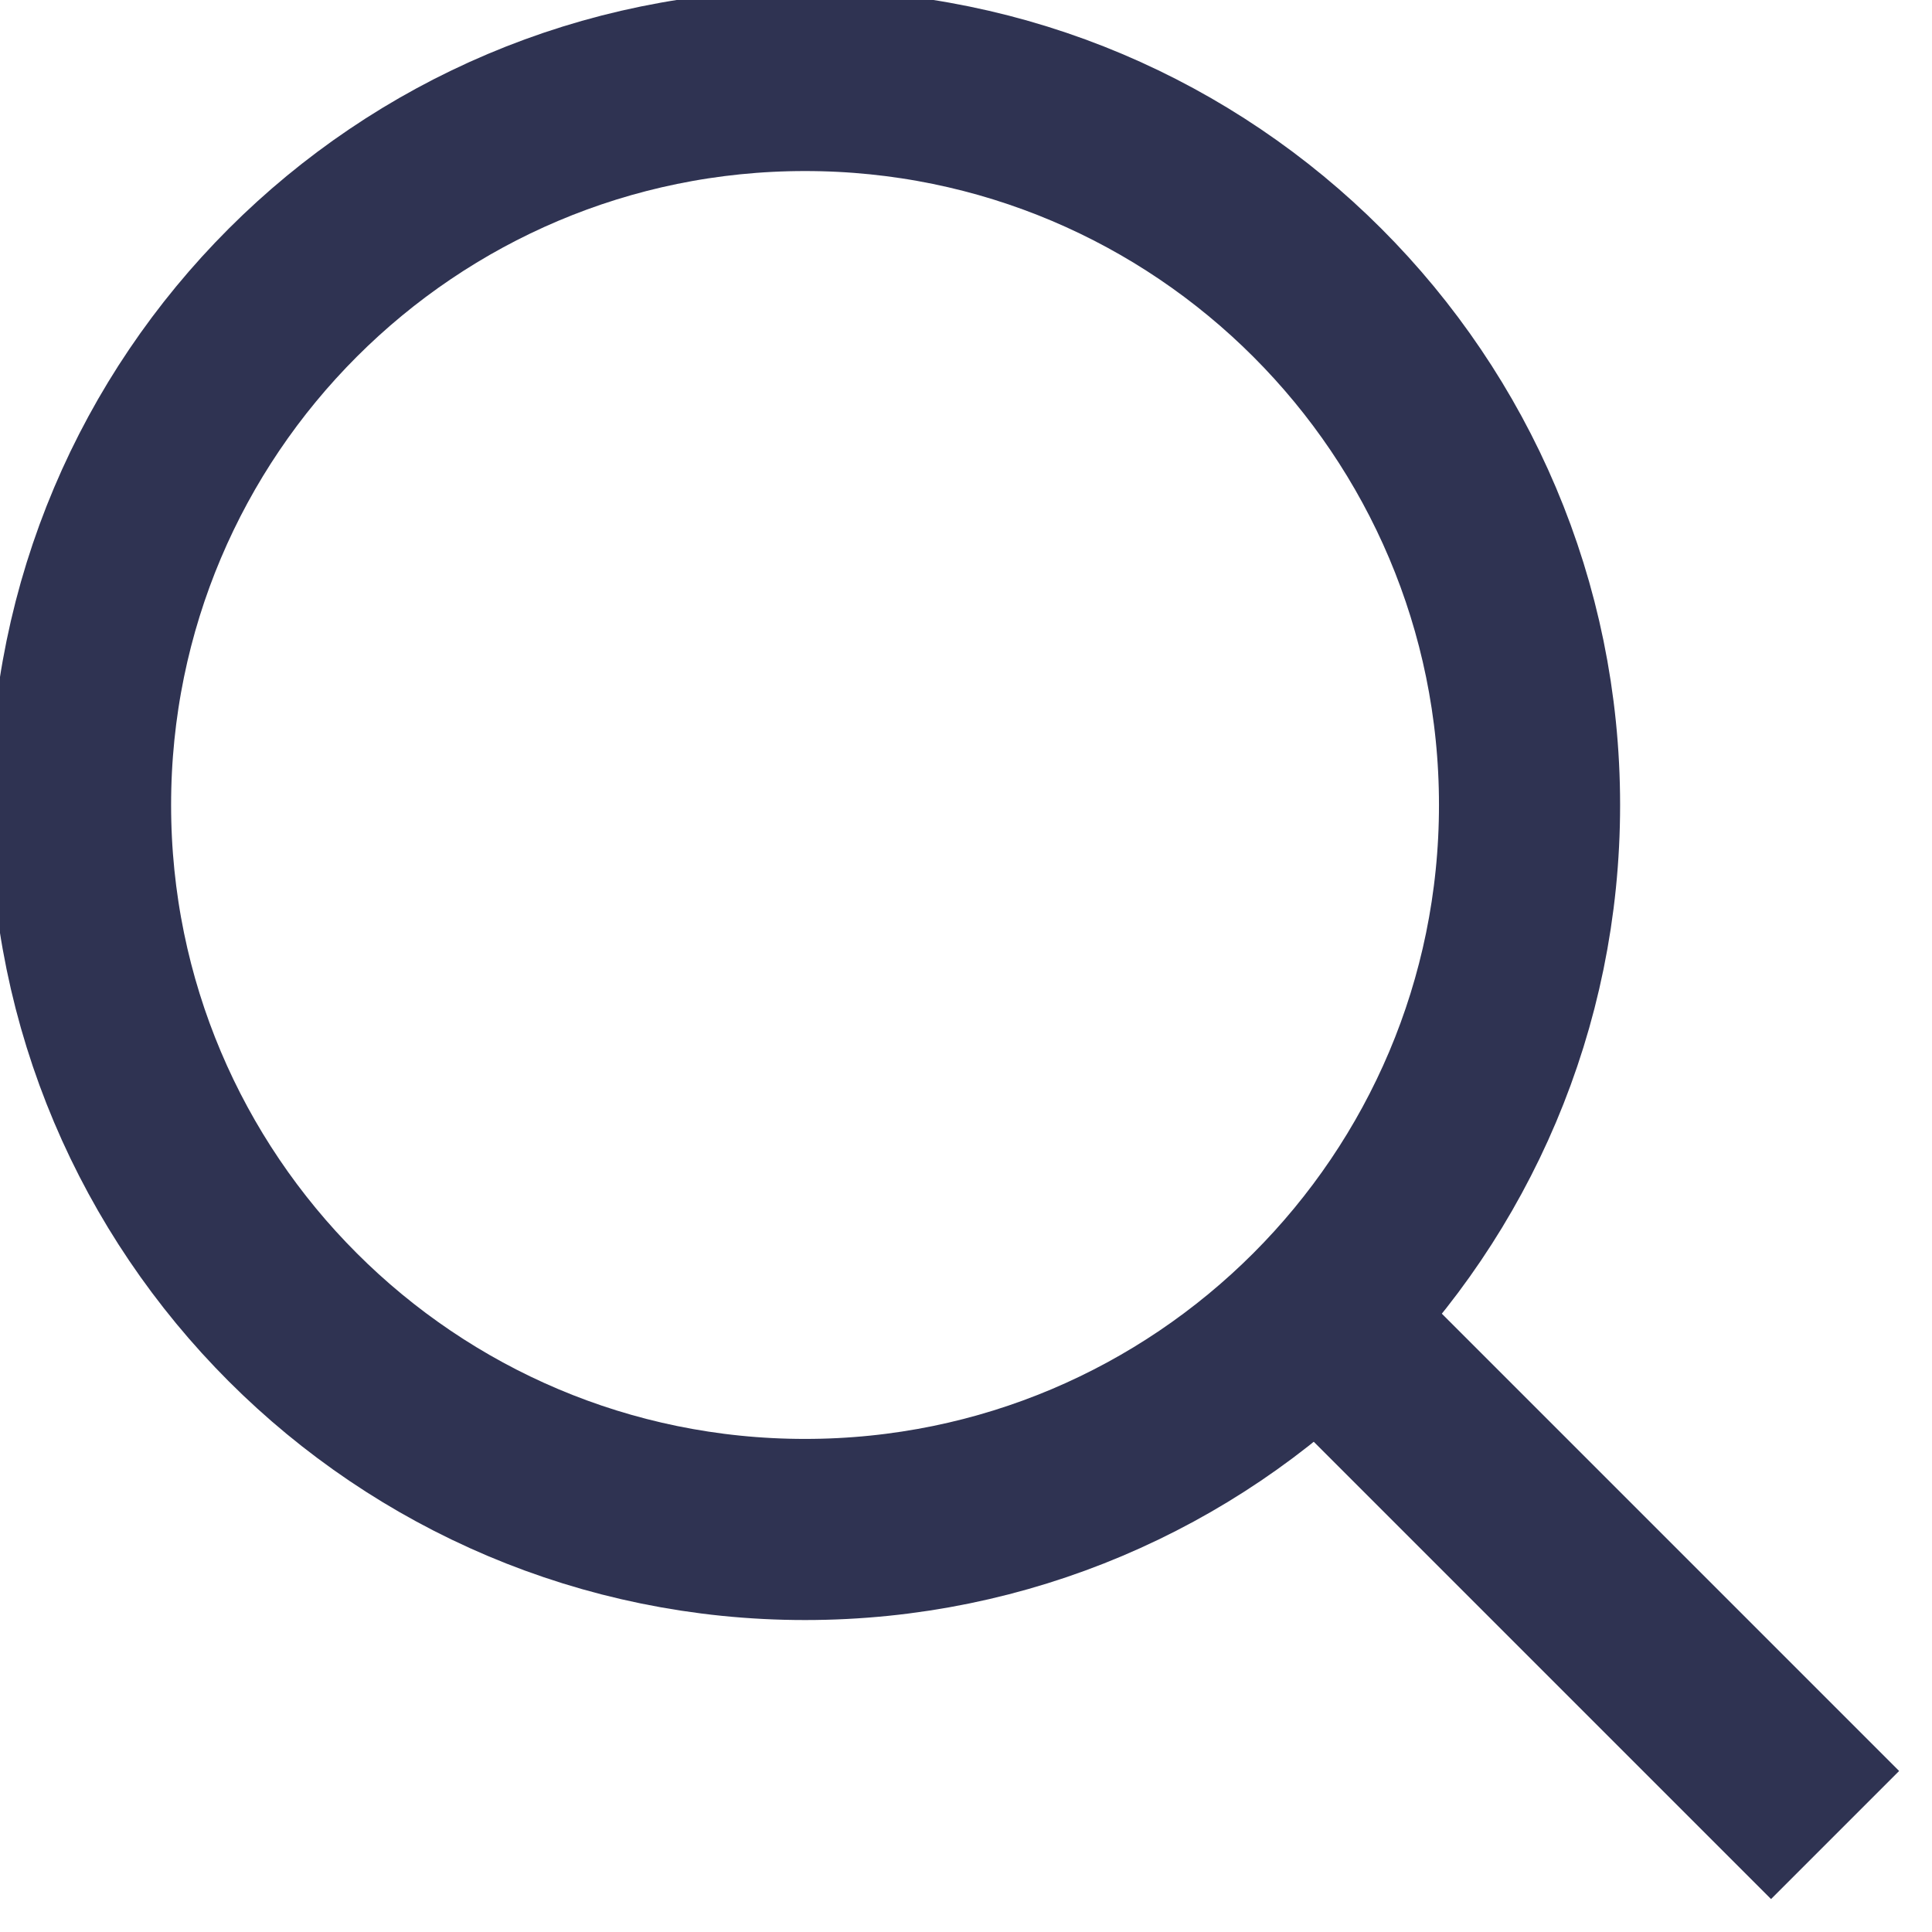
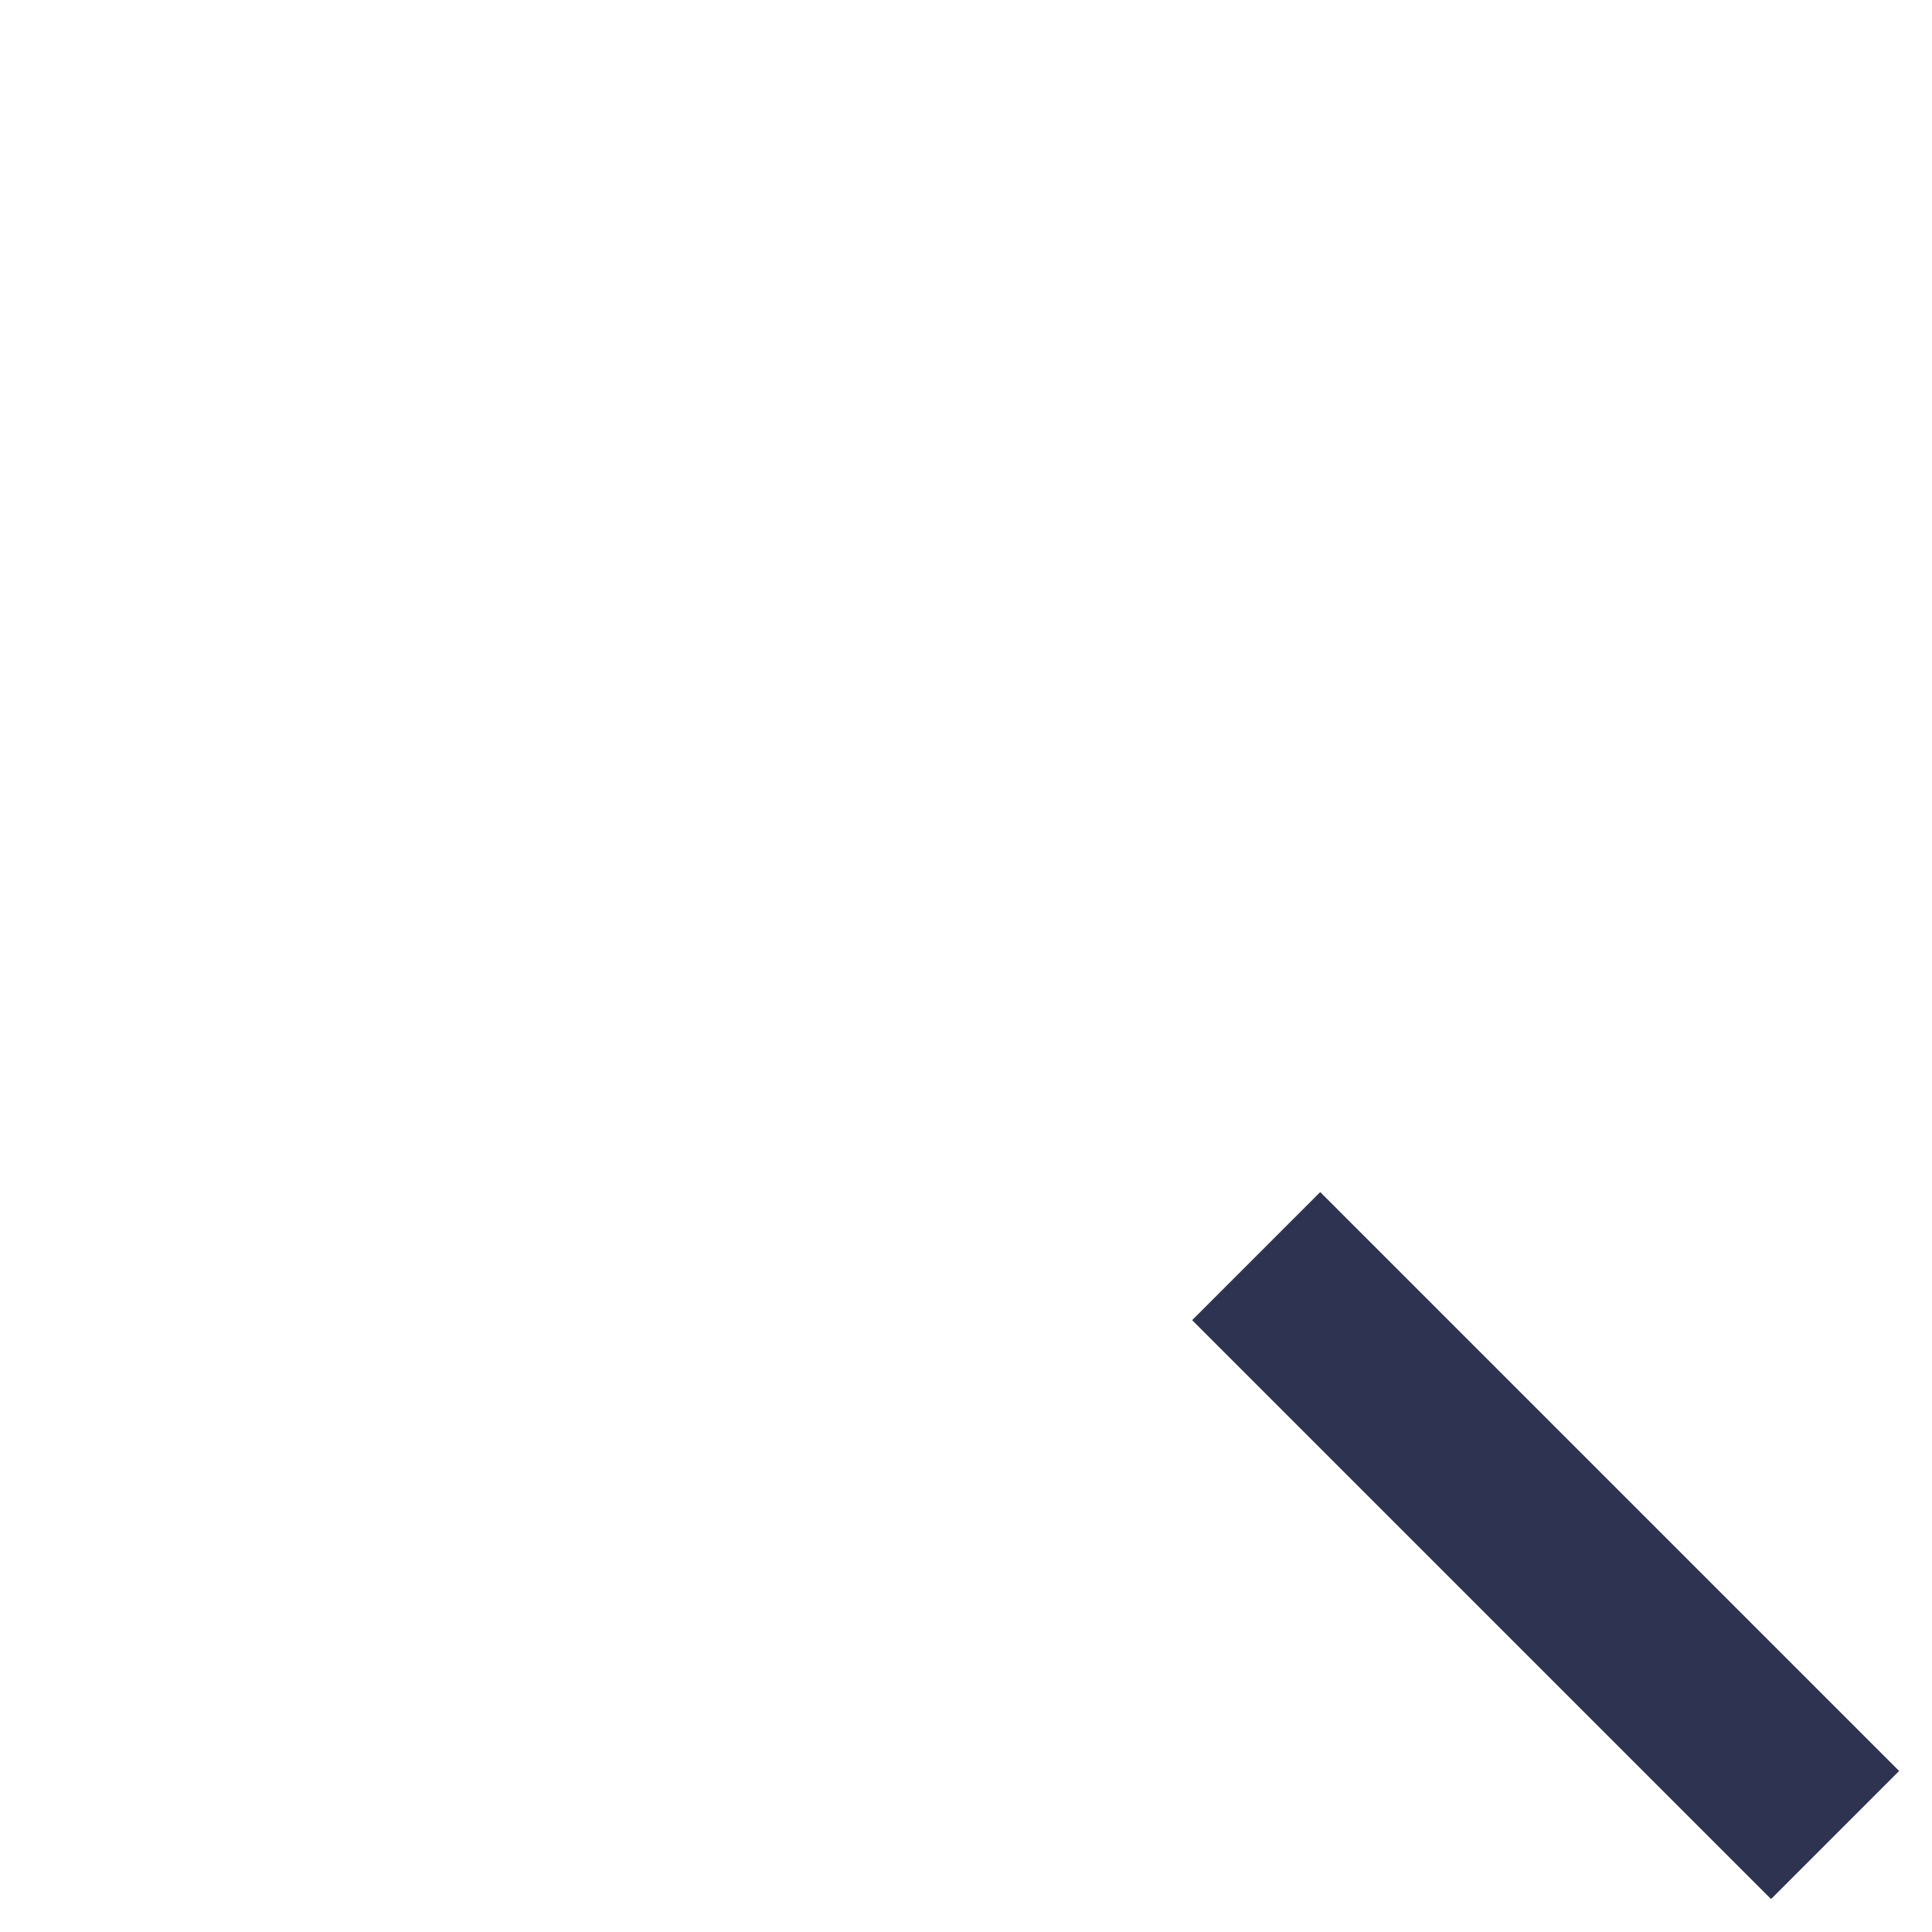
<svg xmlns="http://www.w3.org/2000/svg" width="32" height="32" viewBox="0 0 32 32" fill="none">
  <g clip-path="url(#clip0)">
    <path d="M29.334 29.333L21.867 21.866" stroke="#2F3352" stroke-width="3" stroke-miterlimit="10" stroke-linecap="square" />
-     <path d="M13.334 25.333C19.961 25.333 25.334 19.96 25.334 13.333C25.334 6.706 19.961 1.333 13.334 1.333C6.707 1.333 1.334 6.706 1.334 13.333C1.334 19.96 6.707 25.333 13.334 25.333Z" stroke="#2F3352" stroke-width="3" stroke-miterlimit="10" stroke-linecap="square" />
  </g>
  <defs>
    <clipPath id="clip0">
      <rect width="32" height="32" fill="white" />
    </clipPath>
  </defs>
</svg>